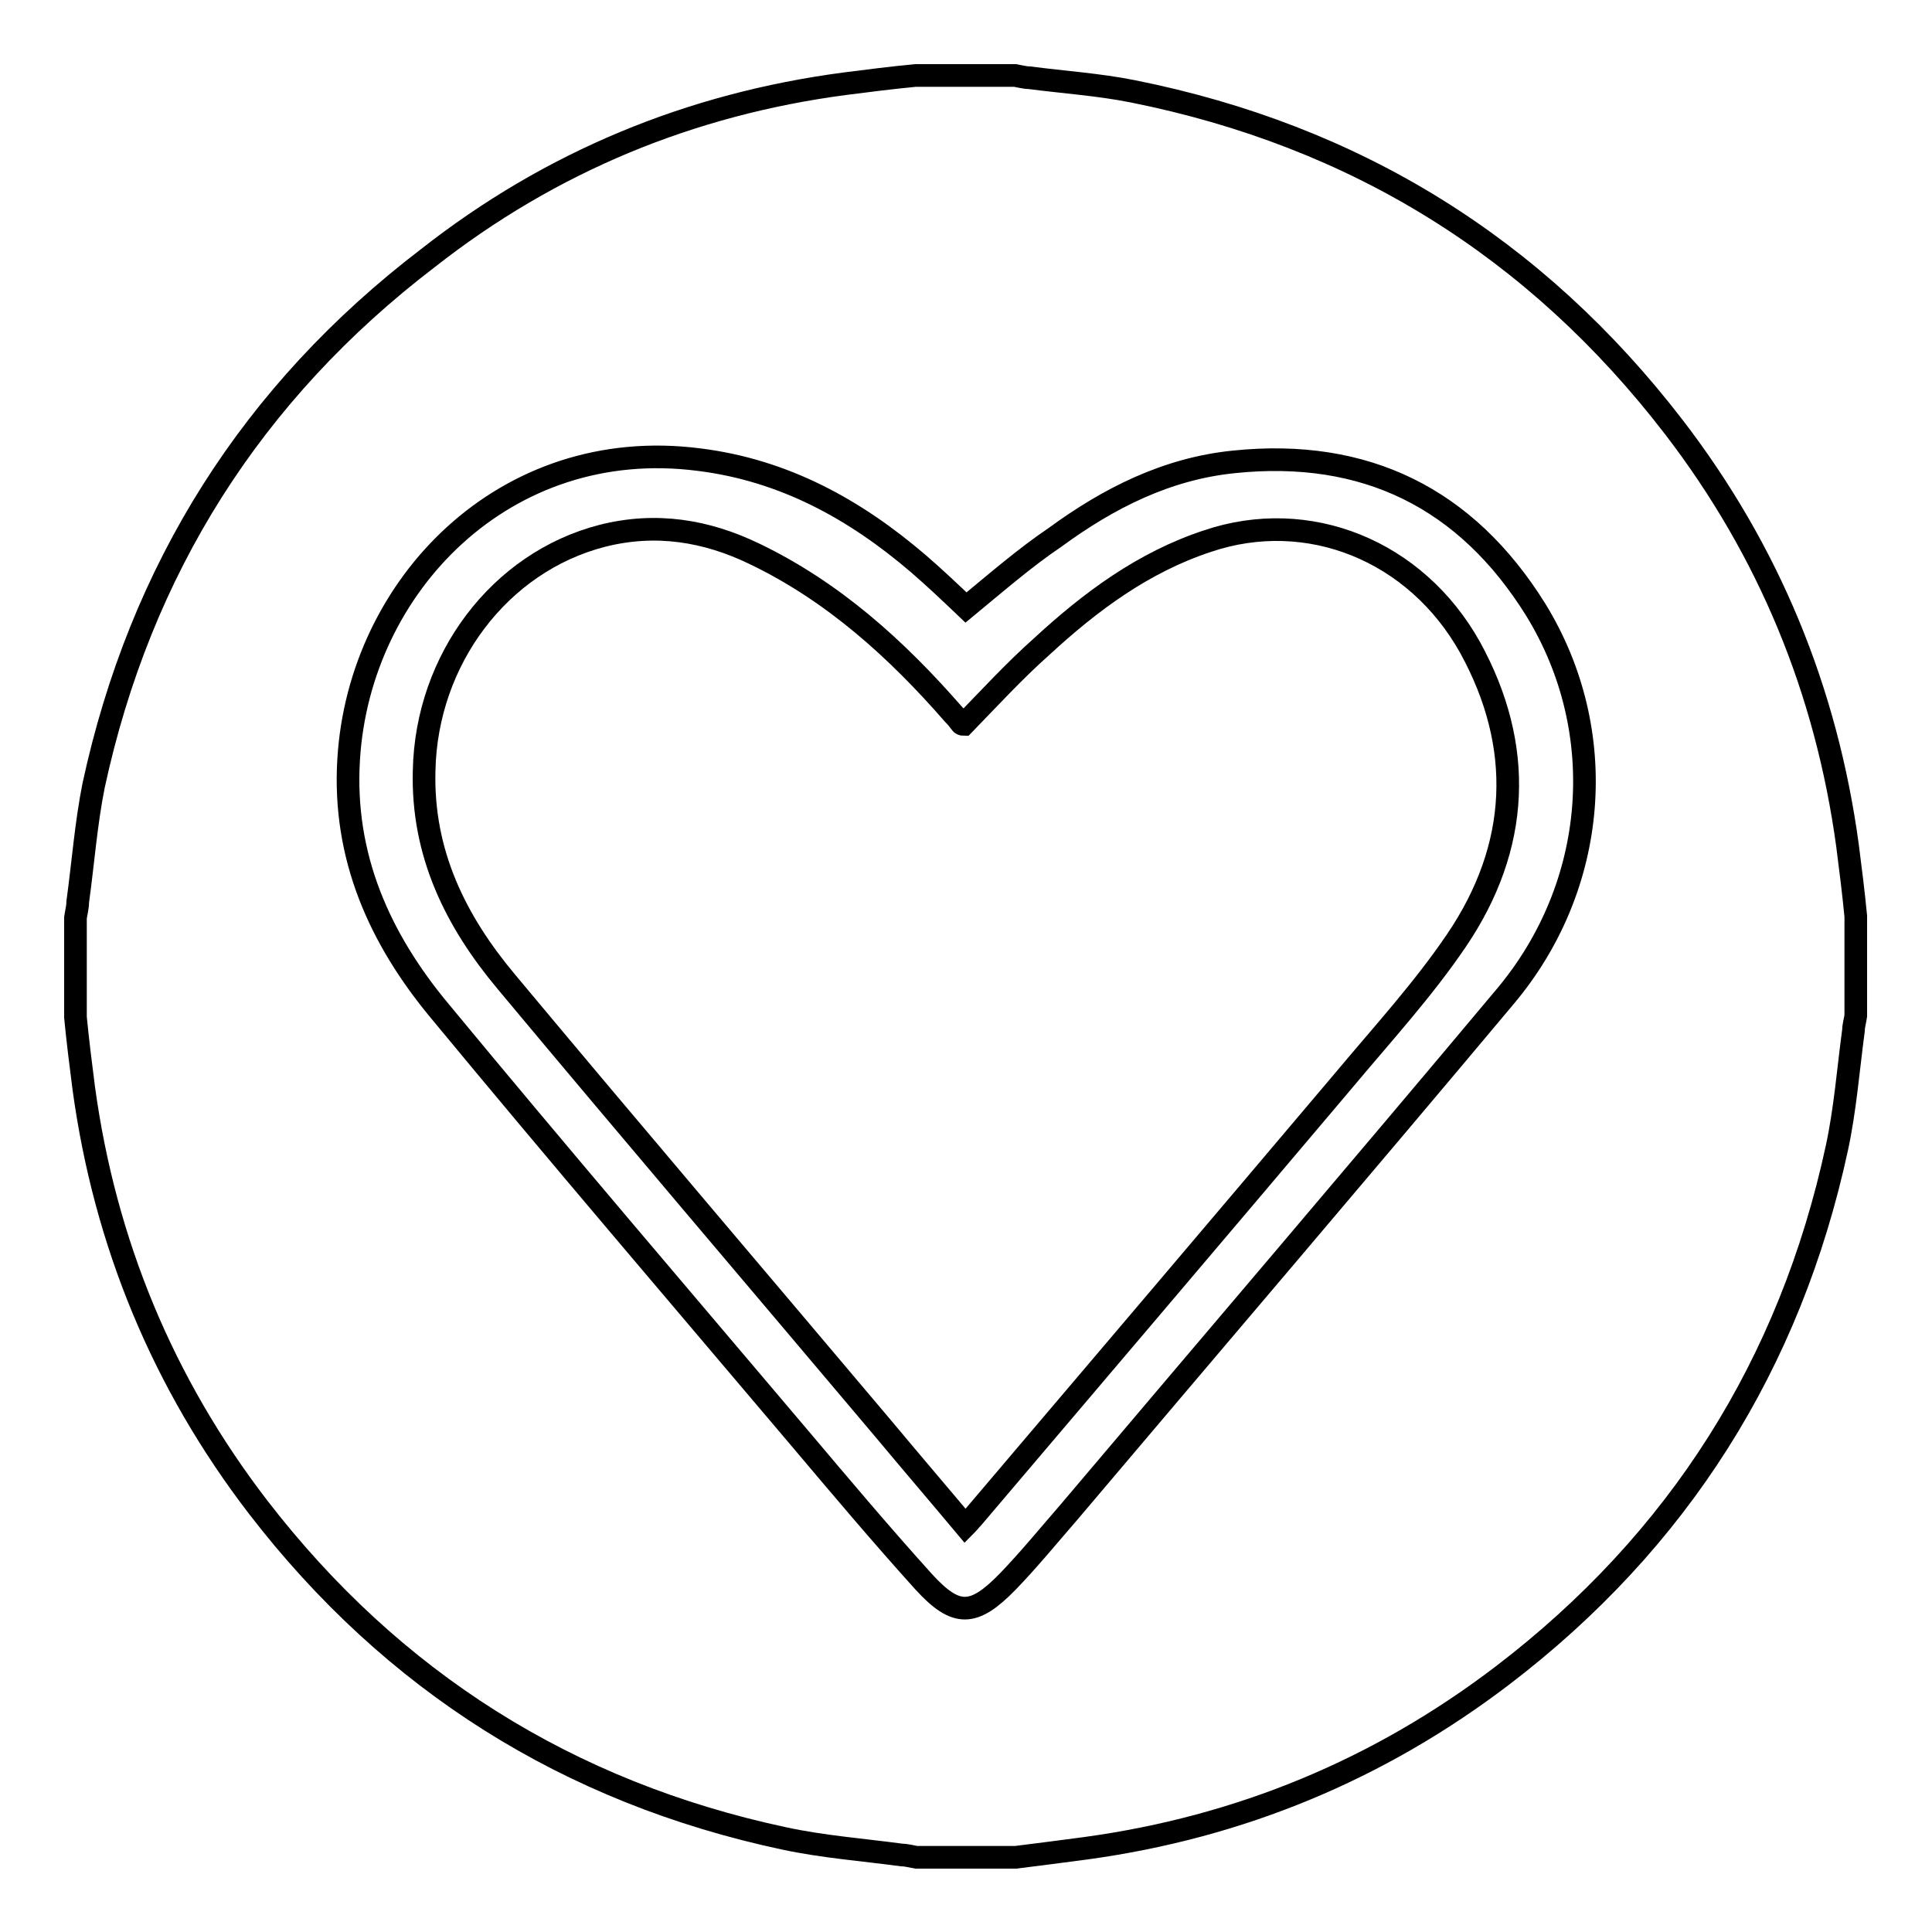
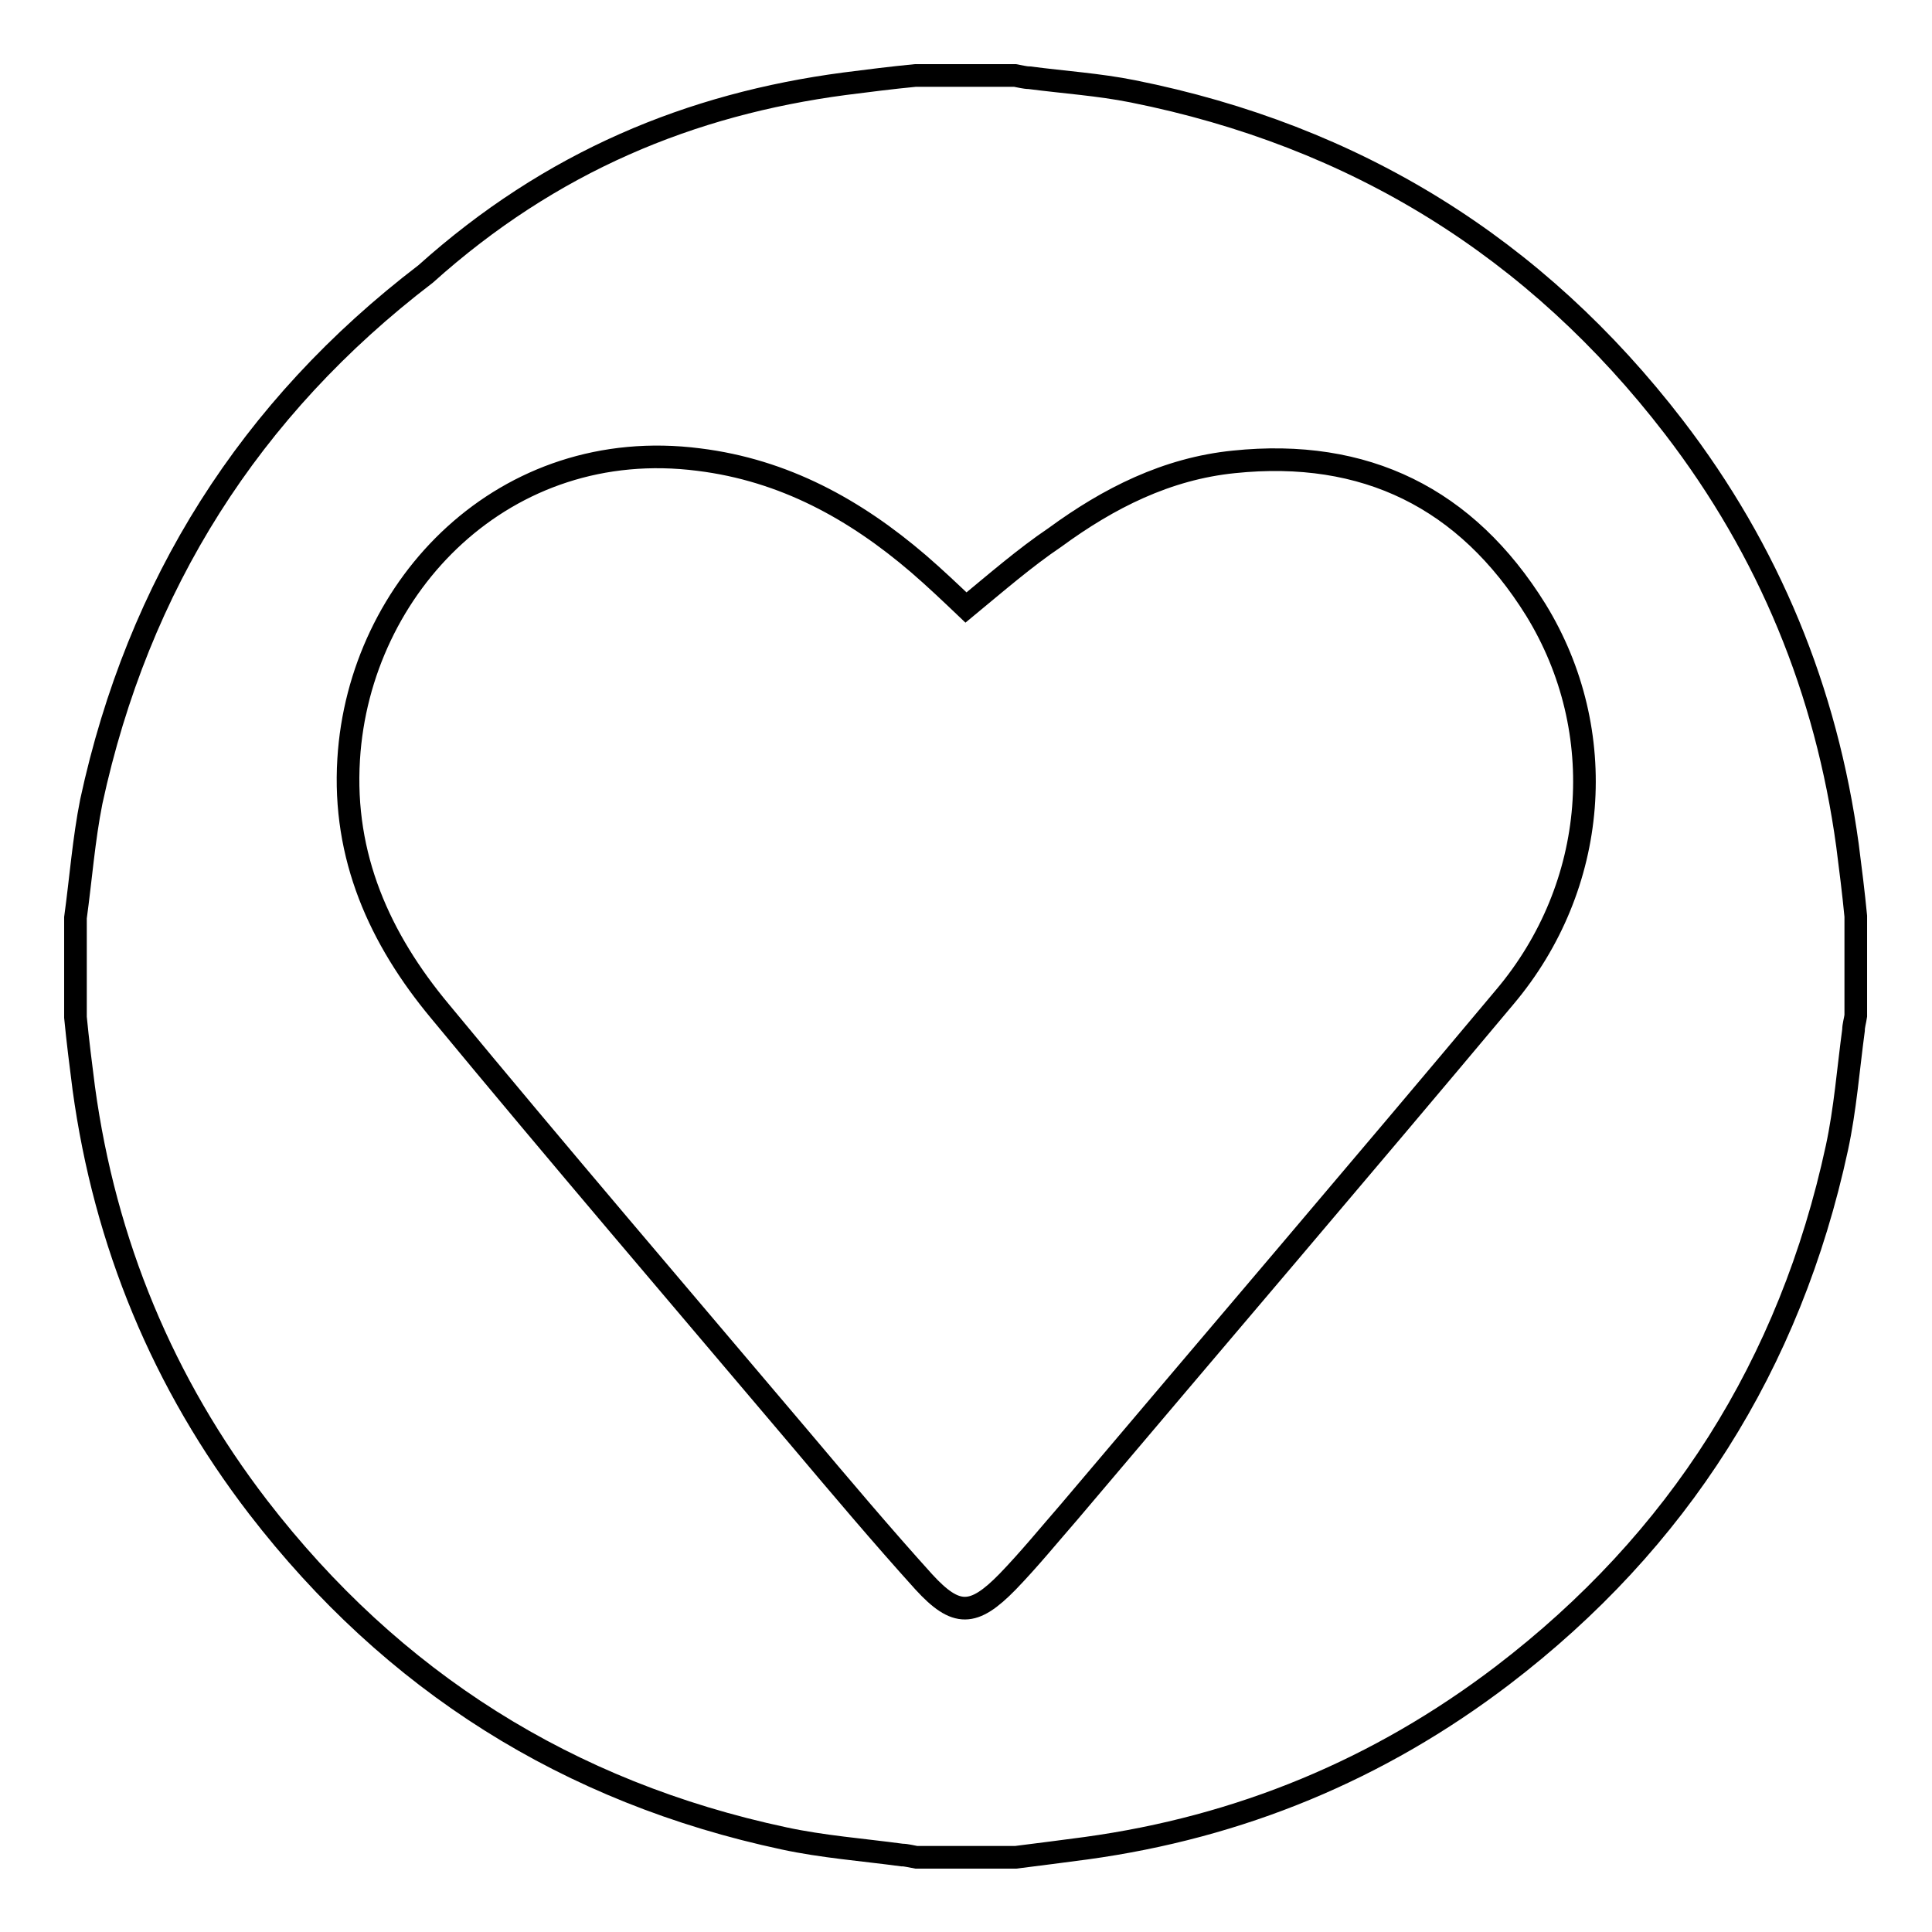
<svg xmlns="http://www.w3.org/2000/svg" version="1.1" x="0px" y="0px" viewBox="0 0 256 256" enable-background="new 0 0 256 256" xml:space="preserve">
  <g>
    <g>
-       <path stroke-width="3" fill-opacity="0" stroke="#000000" d="M134.6,246.1c-4.4,0-8.8,0-13.2,0c-0.6-0.1-1.3-0.3-1.9-0.3c-5.2-0.7-10.5-1.1-15.6-2.2c-28.6-6.1-51.9-20.8-69.7-43.9c-12.6-16.4-20.3-35-23.1-55.5c-0.4-3.1-0.8-6.3-1.1-9.4c0-4.4,0-8.8,0-13.2c0.1-0.7,0.3-1.4,0.3-2.1c0.7-5.1,1.1-10.4,2.1-15.4c6.2-28.7,21-52.1,44.3-69.9C73,21.4,91.5,13.8,111.9,11.1c3.1-0.4,6.3-0.8,9.4-1.1c4.4,0,8.8,0,13.2,0c0.6,0.1,1.3,0.3,1.9,0.3c4.6,0.6,9.2,0.9,13.7,1.8c29.5,5.9,53.4,20.7,71.7,44.5c12.6,16.4,20.2,34.9,23,55.4c0.4,3.1,0.8,6.3,1.1,9.4c0,4.4,0,8.8,0,13.2c-0.1,0.7-0.3,1.3-0.3,1.9c-0.7,5.2-1.1,10.5-2.2,15.6c-6.2,28.7-21,52.1-44.3,69.9c-16.4,12.5-34.8,20.1-55.2,22.9C140.9,245.3,137.8,245.7,134.6,246.1z M128,80.5c-2.1-2-4.1-3.9-6.3-5.8c-8.4-7.2-17.8-12.4-29.1-13.8c-25.7-3.3-45,16.7-46.4,39.7c-0.8,12.9,4.1,23.8,12.1,33.4c15.7,19,31.7,37.7,47.7,56.6c5.4,6.4,10.8,12.8,16.4,19c4.3,4.7,6.6,4.6,11.1,0c2.9-3,5.5-6.2,8.2-9.3c19.2-22.7,38.6-45.4,57.7-68.2c12.4-14.7,14-35.2,4.1-51.3c-9.2-14.8-22.6-21.4-40-19.6c-8.9,0.9-16.6,4.8-23.7,10C135.8,73.9,132,77.2,128,80.5z" />
-       <path stroke-width="3" fill-opacity="0" stroke="#000000" d="M127.7,96c3.4-3.5,6.7-7.1,10.3-10.3c6.5-6,13.5-11.2,22-14c13.3-4.5,27.6,1.2,34.8,14.1c7.2,13.1,6.6,26.4-1.8,38.8c-4.4,6.5-9.8,12.4-14.9,18.5c-16.4,19.4-32.8,38.7-49.2,58c-0.3,0.3-0.6,0.7-1,1.1c-3.6-4.3-7.2-8.5-10.7-12.7c-16.7-19.8-33.5-39.5-50.1-59.4c-6.7-8-11.2-17-10.9-28C56.5,87.4,66.2,74.5,79.8,71c7.1-1.8,13.8-0.7,20.2,2.4c10.4,5,18.8,12.6,26.3,21.2c0.4,0.4,0.8,0.9,1.1,1.3C127.5,96,127.7,96,127.7,96z" />
+       <path stroke-width="3" fill-opacity="0" stroke="#000000" d="M134.6,246.1c-4.4,0-8.8,0-13.2,0c-0.6-0.1-1.3-0.3-1.9-0.3c-5.2-0.7-10.5-1.1-15.6-2.2c-28.6-6.1-51.9-20.8-69.7-43.9c-12.6-16.4-20.3-35-23.1-55.5c-0.4-3.1-0.8-6.3-1.1-9.4c0-4.4,0-8.8,0-13.2c0.7-5.1,1.1-10.4,2.1-15.4c6.2-28.7,21-52.1,44.3-69.9C73,21.4,91.5,13.8,111.9,11.1c3.1-0.4,6.3-0.8,9.4-1.1c4.4,0,8.8,0,13.2,0c0.6,0.1,1.3,0.3,1.9,0.3c4.6,0.6,9.2,0.9,13.7,1.8c29.5,5.9,53.4,20.7,71.7,44.5c12.6,16.4,20.2,34.9,23,55.4c0.4,3.1,0.8,6.3,1.1,9.4c0,4.4,0,8.8,0,13.2c-0.1,0.7-0.3,1.3-0.3,1.9c-0.7,5.2-1.1,10.5-2.2,15.6c-6.2,28.7-21,52.1-44.3,69.9c-16.4,12.5-34.8,20.1-55.2,22.9C140.9,245.3,137.8,245.7,134.6,246.1z M128,80.5c-2.1-2-4.1-3.9-6.3-5.8c-8.4-7.2-17.8-12.4-29.1-13.8c-25.7-3.3-45,16.7-46.4,39.7c-0.8,12.9,4.1,23.8,12.1,33.4c15.7,19,31.7,37.7,47.7,56.6c5.4,6.4,10.8,12.8,16.4,19c4.3,4.7,6.6,4.6,11.1,0c2.9-3,5.5-6.2,8.2-9.3c19.2-22.7,38.6-45.4,57.7-68.2c12.4-14.7,14-35.2,4.1-51.3c-9.2-14.8-22.6-21.4-40-19.6c-8.9,0.9-16.6,4.8-23.7,10C135.8,73.9,132,77.2,128,80.5z" />
    </g>
  </g>
</svg>